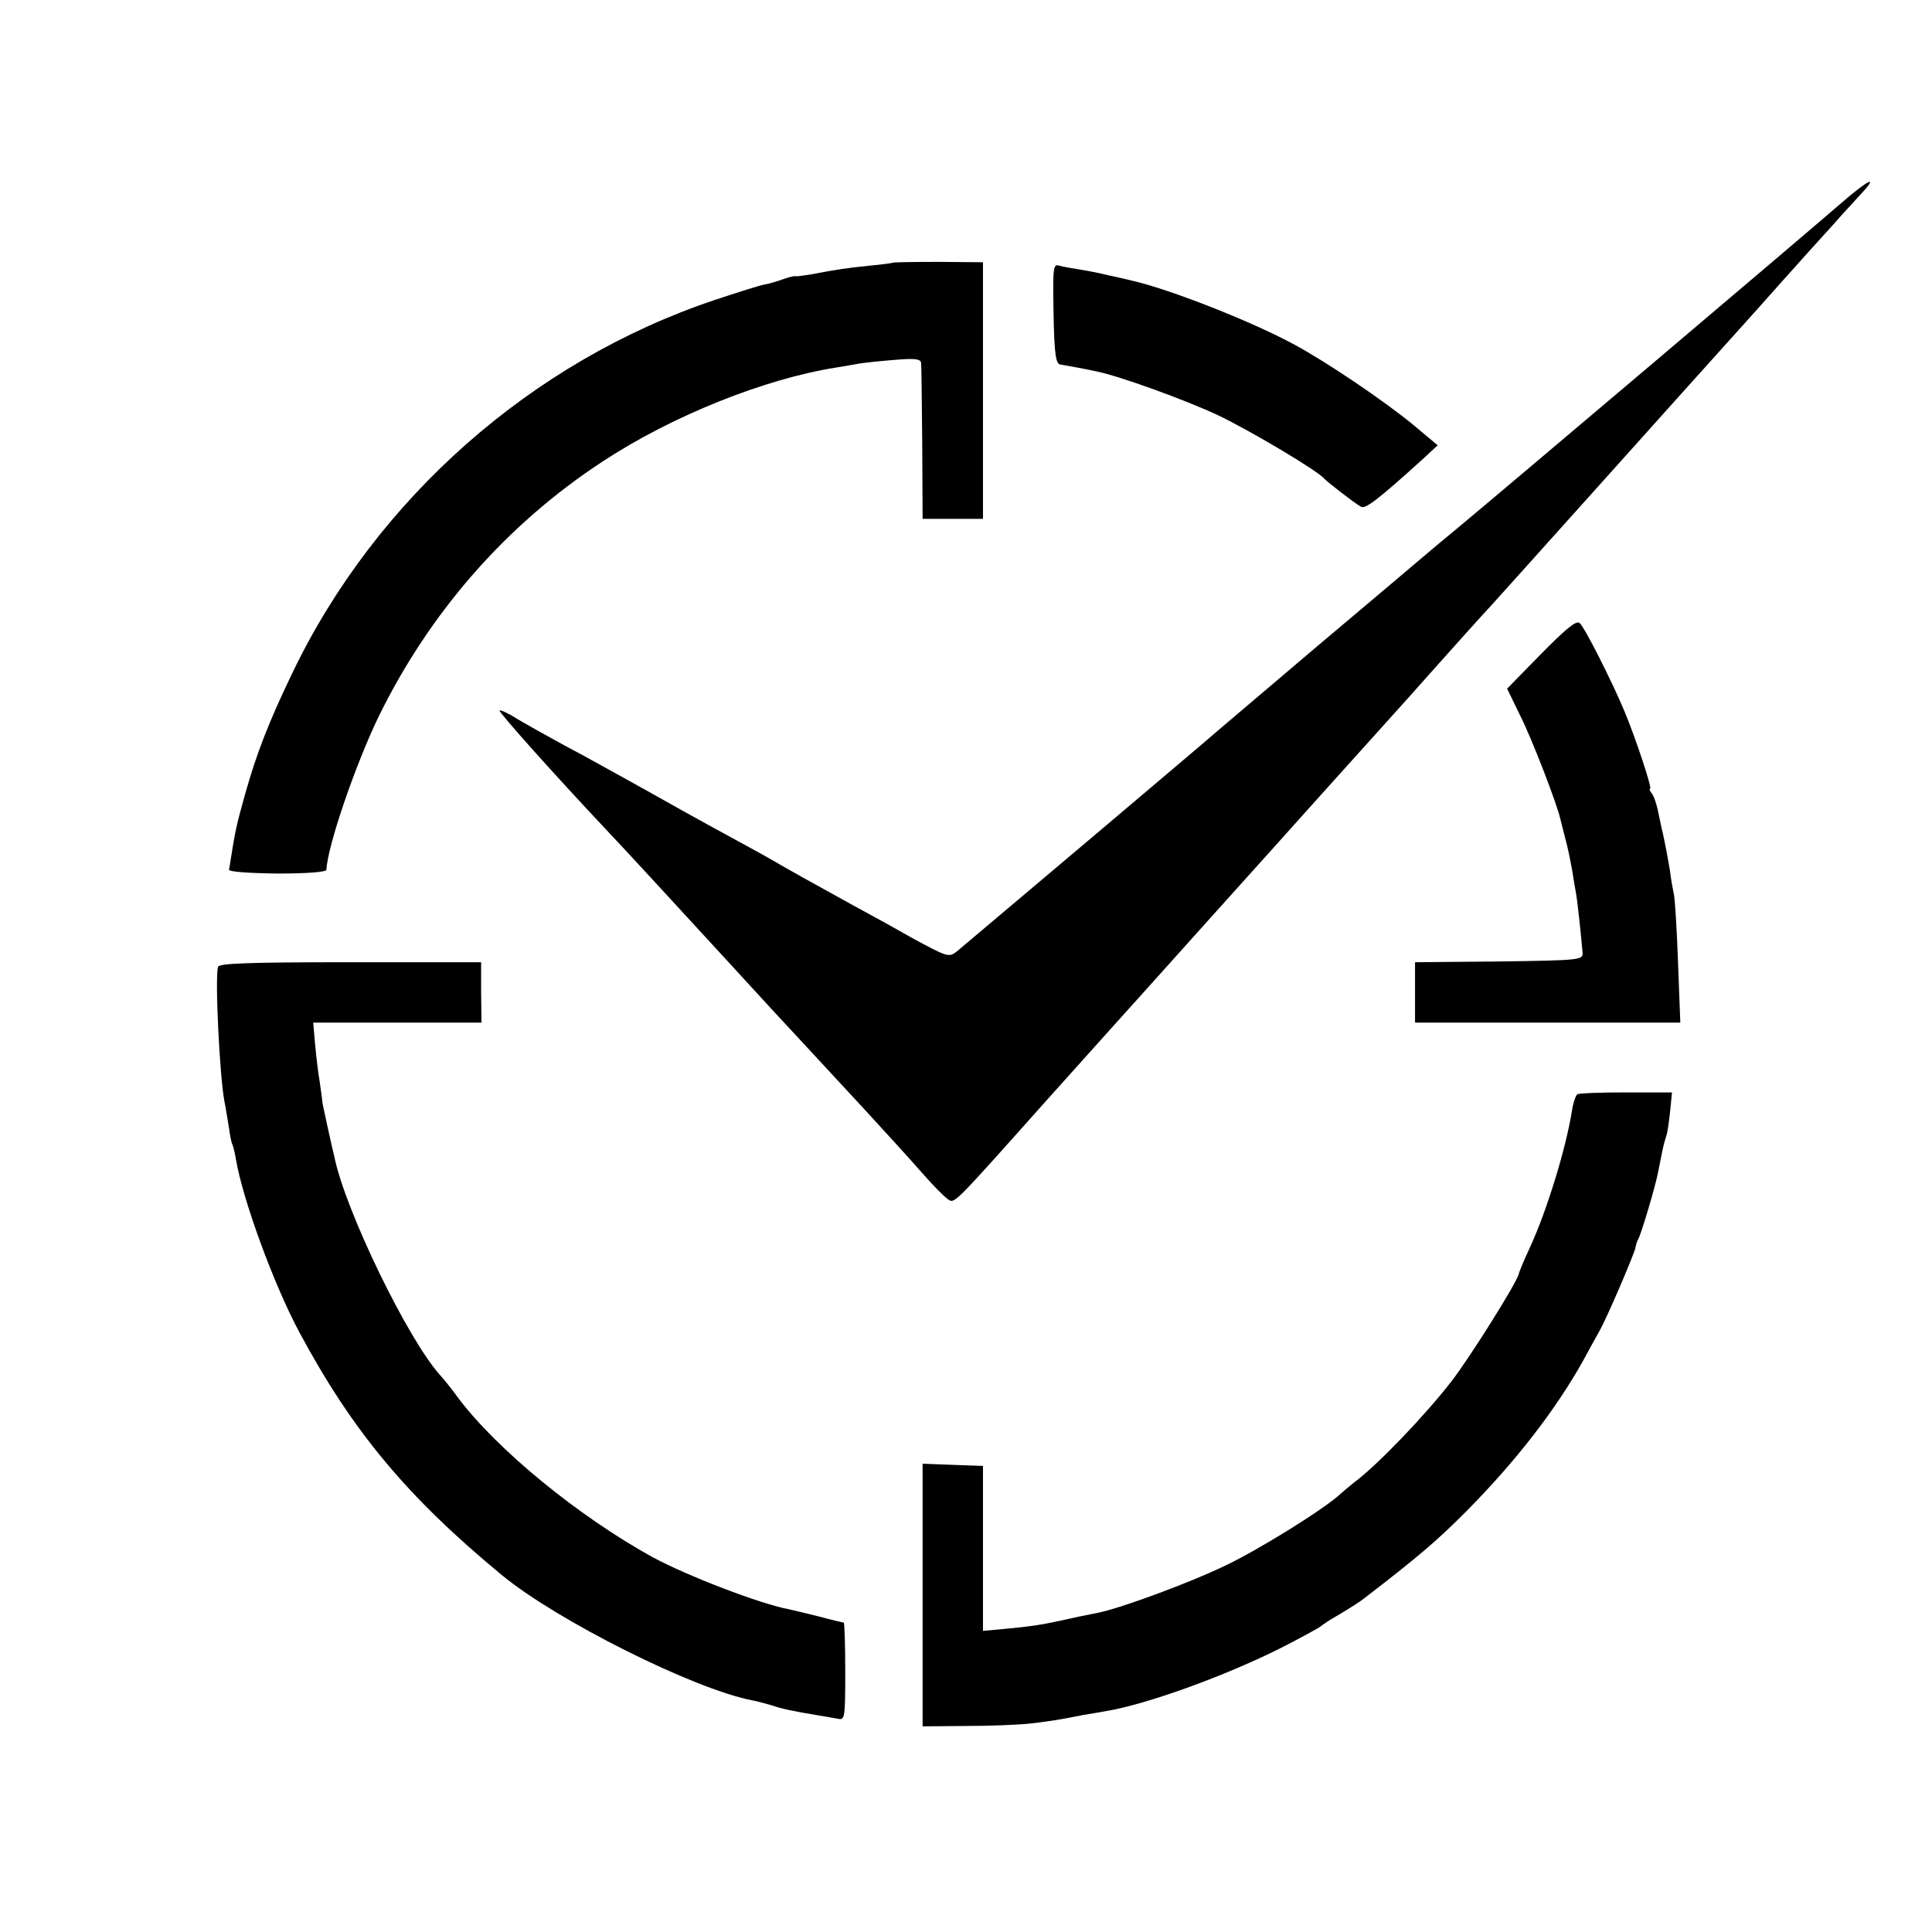
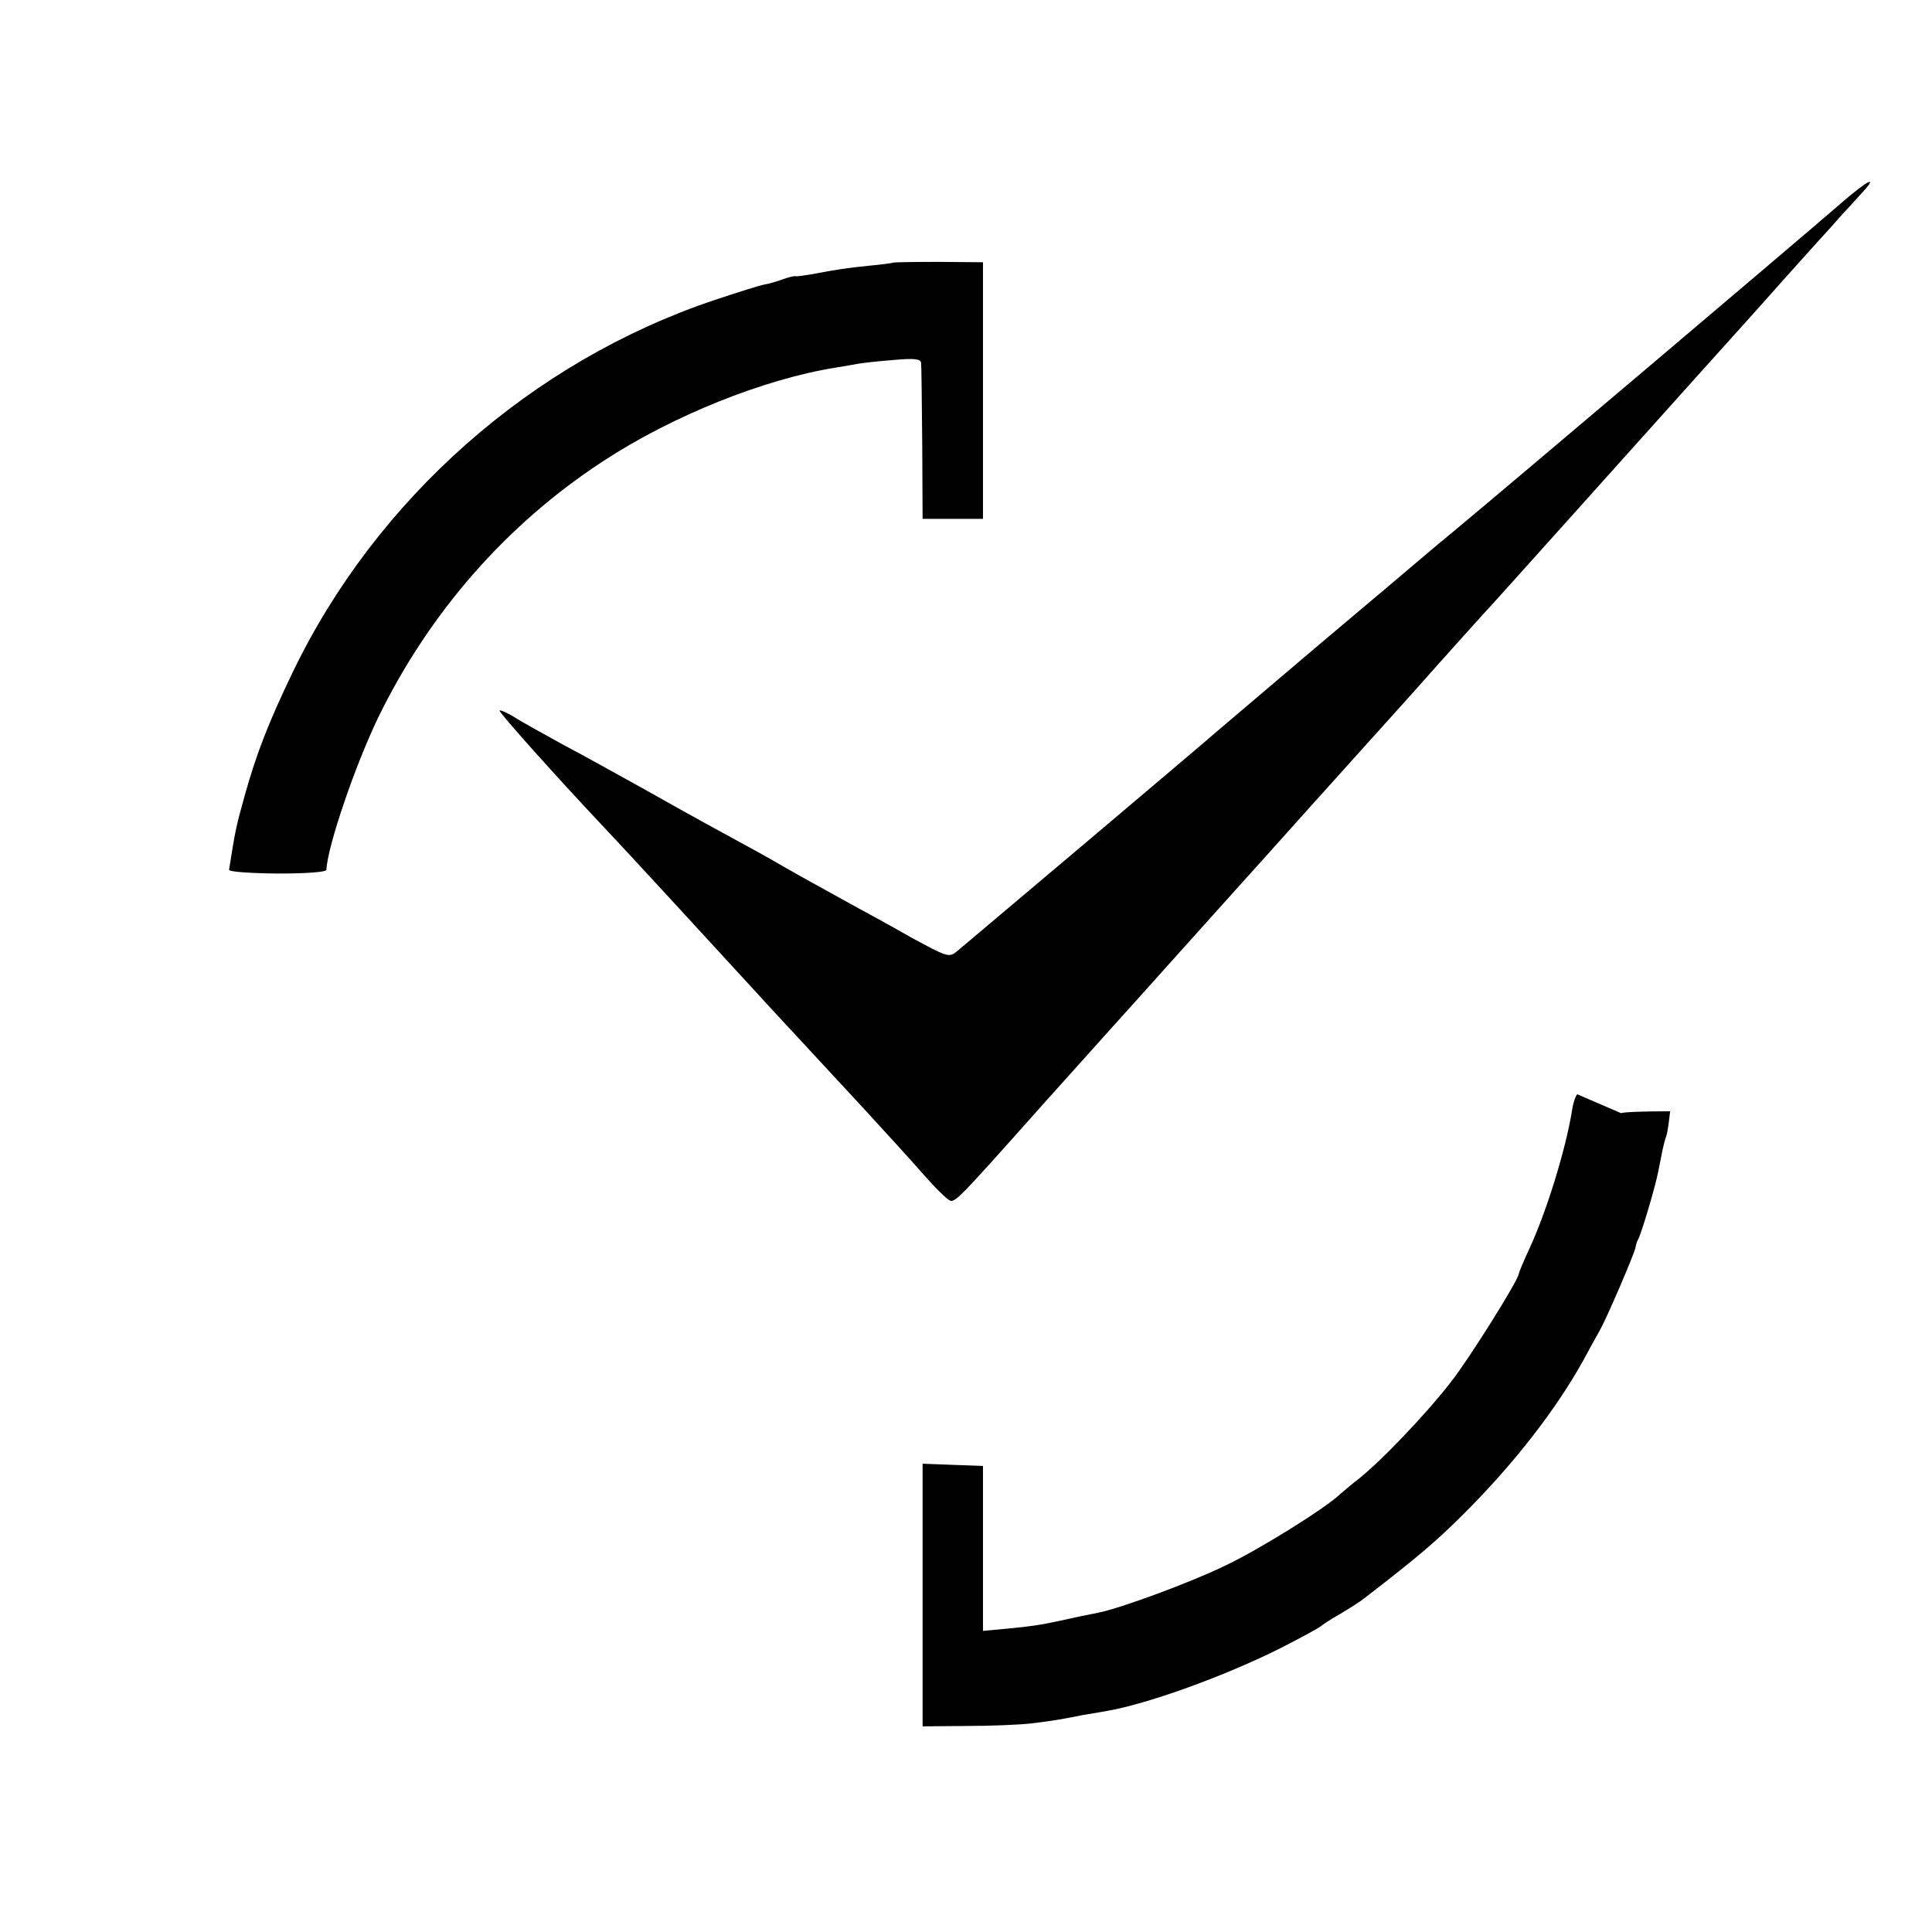
<svg xmlns="http://www.w3.org/2000/svg" version="1.0" width="512pt" height="512pt" viewBox="0 0 512 512" preserveAspectRatio="xMidYMid meet">
  <g transform="translate(0,512) scale(0.1,-0.1)" fill="#000000" stroke="none">
    <path d="M4875 4578 c-99 -86 -896 -761 -1019 -863 -27 -22 -65 -54 -85 -71 -20 -17 -144 -122 -276 -233 -132 -112 -251 -213 -265 -225 -30 -27 -666 -564 -695 -588 -21 -16 -25 -14 -121 38 -54 31 -126 70 -159 88 -107 59 -159 88 -190 106 -27 16 -65 37 -190 105 -22 12 -96 53 -165 92 -69 38 -165 92 -215 118 -49 27 -107 59 -128 72 -22 14 -41 22 -43 20 -4 -3 149 -174 279 -312 30 -31 216 -233 337 -365 73 -80 158 -172 189 -205 31 -34 104 -112 162 -175 58 -63 128 -140 155 -171 27 -31 57 -61 66 -67 18 -12 10 -20 258 258 57 63 135 151 175 195 40 44 159 177 265 295 106 118 226 251 265 295 40 44 157 175 261 290 103 116 202 226 220 245 17 19 137 152 265 295 128 143 238 265 244 272 81 90 152 169 196 218 30 34 90 101 134 150 44 48 85 94 90 100 6 6 26 28 44 48 53 56 24 43 -54 -25z" />
    <path d="M2367 4424 c-1 -1 -29 -5 -62 -8 -59 -6 -87 -10 -155 -23 -19 -3 -38 -6 -42 -5 -4 1 -19 -3 -33 -8 -14 -5 -36 -12 -49 -14 -12 -2 -72 -21 -132 -41 -484 -162 -897 -526 -1119 -988 -64 -133 -95 -214 -125 -320 -26 -93 -26 -96 -43 -202 -1 -5 50 -9 128 -10 79 0 130 4 130 10 3 63 76 276 137 403 136 279 340 512 595 679 184 121 429 219 619 249 20 3 46 8 58 10 11 2 54 7 94 10 56 5 72 3 73 -8 1 -7 2 -103 3 -213 l1 -200 80 0 80 0 0 340 0 340 -118 1 c-64 0 -118 -1 -120 -2z" />
-     <path d="M2792 4289 c2 -108 6 -133 18 -135 18 -3 67 -12 95 -18 63 -13 234 -75 322 -116 86 -41 266 -148 283 -169 6 -7 80 -65 97 -74 11 -7 46 20 161 124 l42 39 -67 56 c-77 63 -229 166 -315 212 -113 61 -325 144 -423 167 -16 4 -38 9 -47 11 -10 2 -28 6 -40 9 -13 3 -39 8 -58 11 -19 3 -43 7 -53 10 -16 5 -17 -4 -15 -127z" />
-     <path d="M4084 3387 l-90 -92 34 -70 c32 -63 99 -238 107 -275 2 -8 8 -33 14 -55 6 -22 13 -57 17 -79 3 -21 8 -48 10 -60 4 -19 14 -114 18 -161 1 -19 -6 -20 -221 -23 l-223 -2 0 -80 0 -80 351 0 352 0 -6 158 c-3 86 -8 168 -11 182 -3 14 -8 41 -10 60 -5 31 -14 78 -20 105 -2 6 -6 28 -11 50 -4 22 -12 46 -18 53 -5 6 -7 12 -4 12 6 0 -39 136 -68 205 -32 77 -106 224 -119 234 -9 7 -35 -14 -102 -82z" />
-     <path d="M578 2558 c-9 -25 4 -291 17 -358 3 -13 7 -42 11 -64 3 -22 7 -43 9 -47 2 -3 7 -21 10 -40 18 -108 101 -334 168 -459 141 -263 287 -438 538 -645 146 -120 507 -301 662 -331 11 -2 34 -8 51 -13 30 -10 53 -15 125 -27 18 -3 42 -7 52 -9 18 -4 19 4 19 126 0 71 -2 129 -4 129 -2 0 -32 7 -65 16 -34 8 -69 17 -79 19 -77 14 -271 89 -362 138 -196 108 -413 285 -517 424 -15 21 -36 47 -46 58 -85 93 -253 439 -281 580 -3 11 -10 43 -16 70 -6 28 -13 59 -15 70 -1 11 -5 38 -8 60 -4 22 -9 66 -12 98 l-5 57 223 0 223 0 -1 80 0 80 -346 0 c-269 0 -348 -3 -351 -12z" />
-     <path d="M4180 2220 c-4 -3 -11 -22 -14 -43 -16 -100 -66 -264 -112 -364 -15 -32 -28 -63 -29 -69 -5 -23 -130 -222 -178 -284 -72 -93 -199 -225 -259 -269 -11 -9 -28 -23 -38 -32 -41 -38 -212 -145 -305 -189 -91 -44 -272 -111 -335 -124 -14 -3 -36 -7 -50 -10 -14 -3 -36 -8 -50 -11 -56 -12 -78 -15 -140 -21 l-65 -6 0 219 0 218 -80 3 -80 3 0 -348 0 -348 115 1 c63 0 142 3 175 7 57 7 75 10 135 22 14 2 40 7 59 10 110 18 319 94 466 168 55 28 102 54 105 57 3 3 25 18 50 32 25 15 54 33 65 42 148 114 193 153 270 230 131 132 238 270 311 401 15 28 35 64 44 80 20 36 91 202 94 218 1 7 4 17 7 22 8 13 46 141 53 178 3 15 8 39 11 55 3 15 8 34 11 42 3 8 7 37 10 65 l5 50 -121 0 c-67 0 -125 -2 -130 -5z" />
+     <path d="M4180 2220 c-4 -3 -11 -22 -14 -43 -16 -100 -66 -264 -112 -364 -15 -32 -28 -63 -29 -69 -5 -23 -130 -222 -178 -284 -72 -93 -199 -225 -259 -269 -11 -9 -28 -23 -38 -32 -41 -38 -212 -145 -305 -189 -91 -44 -272 -111 -335 -124 -14 -3 -36 -7 -50 -10 -14 -3 -36 -8 -50 -11 -56 -12 -78 -15 -140 -21 l-65 -6 0 219 0 218 -80 3 -80 3 0 -348 0 -348 115 1 c63 0 142 3 175 7 57 7 75 10 135 22 14 2 40 7 59 10 110 18 319 94 466 168 55 28 102 54 105 57 3 3 25 18 50 32 25 15 54 33 65 42 148 114 193 153 270 230 131 132 238 270 311 401 15 28 35 64 44 80 20 36 91 202 94 218 1 7 4 17 7 22 8 13 46 141 53 178 3 15 8 39 11 55 3 15 8 34 11 42 3 8 7 37 10 65 c-67 0 -125 -2 -130 -5z" />
  </g>
</svg>